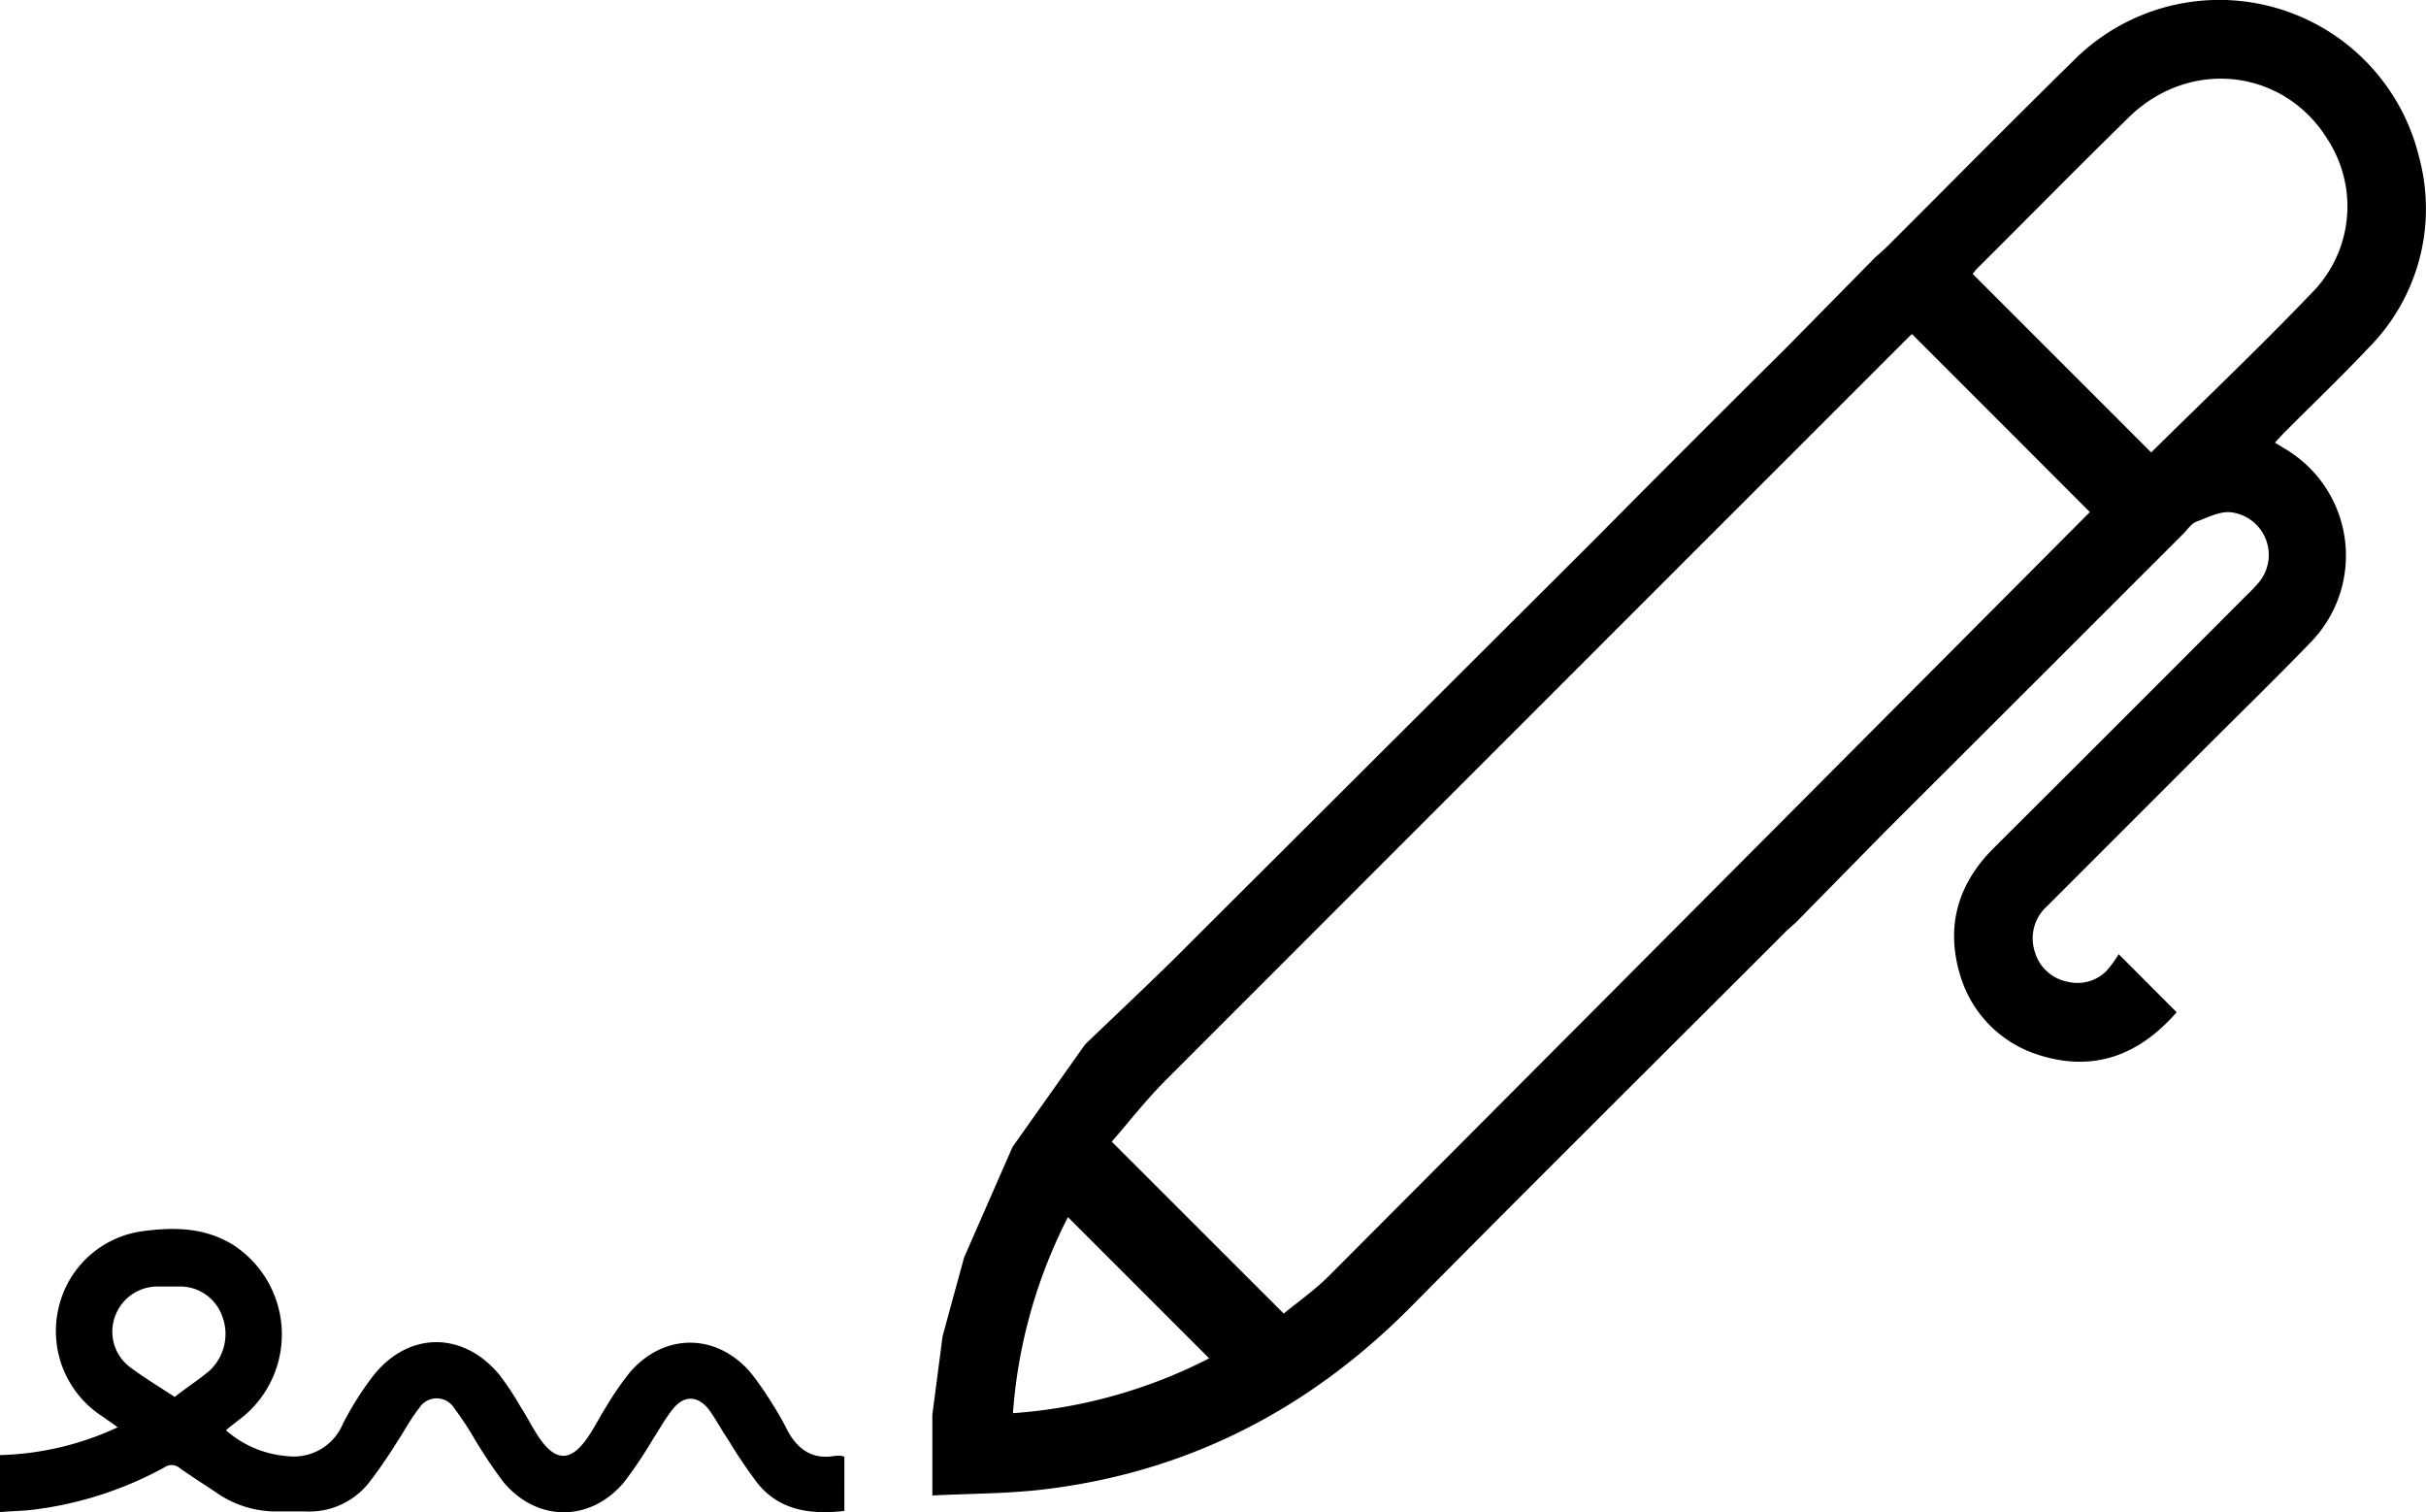
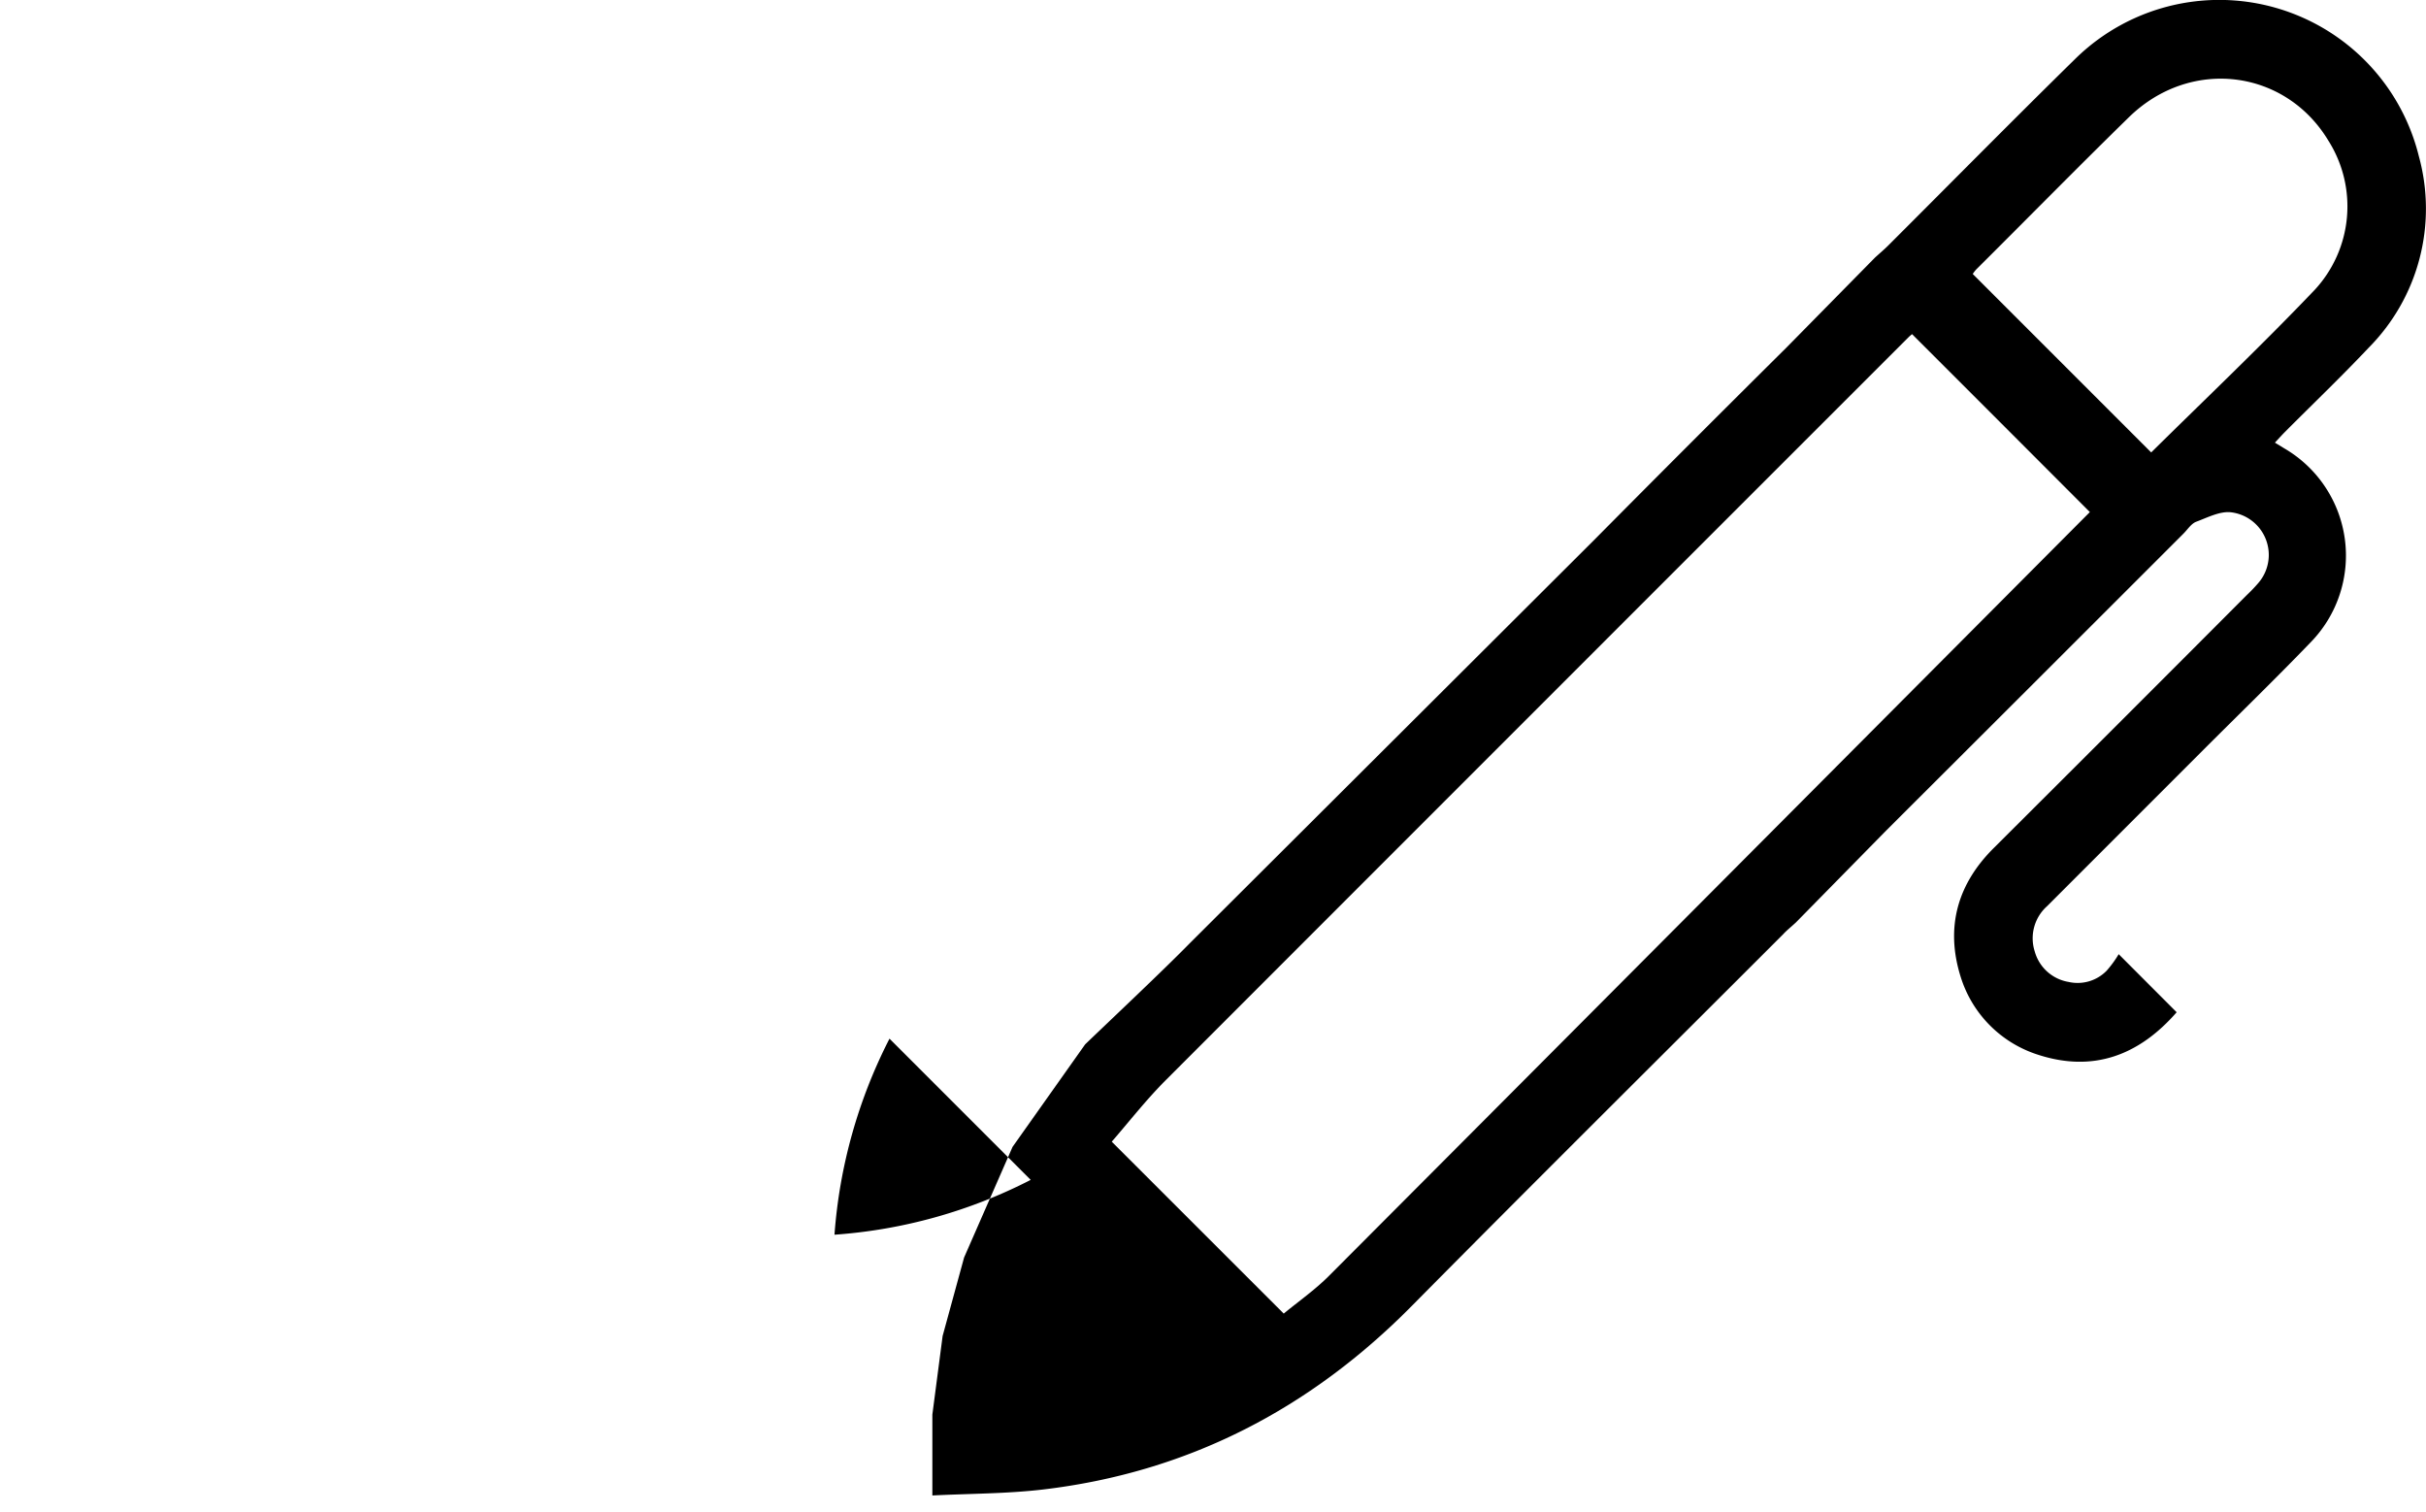
<svg xmlns="http://www.w3.org/2000/svg" viewBox="0 0 255.31 159.12">
  <g id="Calque_2" data-name="Calque 2">
    <g id="Calque_1-2" data-name="Calque 1">
-       <path d="M189,97.07c-.55.51-1,.86-1.34,1.24-13,13-26.11,26-39.07,39.1-10.78,10.91-23.64,17.55-38.89,19.34-3.79.44-7.62.42-11.58.62v-8.51l1.08-8.27,2.26-8.26,5.1-11.64,7.64-10.79c2.6-2.5,8.21-7.78,11-10.63l42.5-42.38m0,0q10.11-10.2,20.3-20.31l9.34-9.49c.6-.54,1-.88,1.38-1.26,6.52-6.51,13-13.08,19.56-19.52a21.63,21.63,0,0,1,36.28,10.14,20.78,20.78,0,0,1-5.3,20.16c-2.83,3-5.84,5.88-8.77,8.82-.35.35-.68.72-1.08,1.15l1,.61a13.06,13.06,0,0,1,2.82,20.34c-3.85,4-7.81,7.83-11.72,11.75L215.44,95.35a4.53,4.53,0,0,0-1.31,4.76,4.46,4.46,0,0,0,3.57,3.22,4.27,4.27,0,0,0,4-1.18,11.58,11.58,0,0,0,1.27-1.74l6.1,6.11c-3.84,4.4-8.71,6.5-14.89,4.37a12.48,12.48,0,0,1-7.81-8c-1.74-5.43-.25-10,3.49-13.69q13.32-13.27,26.6-26.59a16.76,16.76,0,0,0,1.17-1.22,4.52,4.52,0,0,0-2.83-7.48c-1.18-.14-2.5.56-3.69,1-.52.21-.89.81-1.33,1.25q-15.63,15.63-31.29,31.25L189,97.07m30.94-43.18c-6.14-6.15-12.41-12.43-18.72-18.73l-.3.26q-39.14,39.13-78.27,78.28c-2.08,2.09-3.9,4.43-5.65,6.44l18.1,18.09c1.51-1.25,3.29-2.49,4.79-4C166.66,107.39,193.41,80.52,219.93,53.89Zm6.45-6.28C232.07,42,238,36.37,243.6,30.5a12.93,12.93,0,0,0,1.46-15.66C240.52,7.25,230.48,6,224,12.38c-5.38,5.26-10.65,10.63-16,15.95a3.7,3.7,0,0,0-.39.5Zm-114,80.47a53.74,53.74,0,0,0-5.79,20.63,53.42,53.42,0,0,0,20.65-5.77Z" />
-       <path d="M0,159.12v-6a31.11,31.11,0,0,0,12.39-2.93c-.61-.43-1.12-.8-1.65-1.16a10.68,10.68,0,0,1-4.6-11.29A10.51,10.51,0,0,1,15,129.56c3.28-.44,6.58-.42,9.58,1.47a11.22,11.22,0,0,1,1.2,17.88c-.64.53-1.31,1-2,1.6a11.07,11.07,0,0,0,6.45,2.72,5.6,5.6,0,0,0,5.86-3.41,33,33,0,0,1,3.15-5c3.7-4.74,9.52-4.77,13.34-.12A30.35,30.35,0,0,1,54.76,148c.66,1,1.23,2.17,1.92,3.2,1.79,2.67,3.42,2.65,5.21,0,.69-1,1.25-2.16,1.93-3.21a31.78,31.78,0,0,1,2.42-3.52c3.6-4.24,9.18-4.23,12.78,0a33.59,33.59,0,0,1,2.31,3.34c.51.8,1,1.64,1.42,2.48,1.06,2.1,2.58,3.34,5.08,2.92a3.31,3.31,0,0,1,.77,0c.07,0,.13.05.26.1V159c-3.47.39-6.73,0-9.09-2.85a54.35,54.35,0,0,1-3.19-4.73c-.69-1-1.28-2.15-2-3.12-1.17-1.47-2.62-1.49-3.79,0-.8,1-1.41,2.13-2.11,3.2a45.76,45.76,0,0,1-3,4.47c-3.54,4.21-9.13,4.24-12.69,0a50.19,50.19,0,0,1-3.22-4.84,32.23,32.23,0,0,0-1.95-2.92,2.17,2.17,0,0,0-3.73,0c-.86,1.08-1.51,2.33-2.28,3.49a51.22,51.22,0,0,1-3,4.35,8,8,0,0,1-6.68,3c-1.1,0-2.2,0-3.3,0a11,11,0,0,1-6-1.94c-1.31-.88-2.64-1.72-3.93-2.63a1.28,1.28,0,0,0-1.57-.08A38.48,38.48,0,0,1,4,158.8C2.68,159,1.4,159,0,159.12ZM18.38,147c1.29-1,2.53-1.8,3.68-2.77a5.28,5.28,0,0,0,1.28-5.85,4.71,4.71,0,0,0-4.53-3c-.77,0-1.54,0-2.31,0a4.75,4.75,0,0,0-4.42,3.22,4.67,4.67,0,0,0,1.65,5.3C15.21,145,16.76,145.93,18.38,147Z" />
+       <path d="M189,97.07c-.55.51-1,.86-1.34,1.24-13,13-26.11,26-39.07,39.1-10.78,10.91-23.64,17.55-38.89,19.34-3.79.44-7.62.42-11.58.62v-8.51l1.08-8.27,2.26-8.26,5.1-11.64,7.64-10.79c2.6-2.5,8.21-7.78,11-10.63l42.5-42.38m0,0q10.11-10.2,20.3-20.31l9.34-9.49c.6-.54,1-.88,1.38-1.26,6.52-6.51,13-13.08,19.56-19.52a21.63,21.63,0,0,1,36.28,10.14,20.78,20.78,0,0,1-5.3,20.16c-2.83,3-5.84,5.88-8.77,8.82-.35.35-.68.72-1.08,1.15l1,.61a13.06,13.06,0,0,1,2.82,20.34c-3.85,4-7.81,7.83-11.72,11.75L215.44,95.35a4.53,4.53,0,0,0-1.31,4.76,4.46,4.46,0,0,0,3.57,3.22,4.27,4.27,0,0,0,4-1.18,11.58,11.58,0,0,0,1.27-1.74l6.1,6.11c-3.84,4.4-8.71,6.5-14.89,4.37a12.48,12.48,0,0,1-7.81-8c-1.74-5.43-.25-10,3.49-13.69q13.32-13.27,26.6-26.59a16.76,16.76,0,0,0,1.17-1.22,4.52,4.52,0,0,0-2.83-7.48c-1.18-.14-2.5.56-3.69,1-.52.21-.89.81-1.33,1.25q-15.63,15.63-31.29,31.25L189,97.07m30.94-43.18c-6.14-6.15-12.41-12.43-18.72-18.73l-.3.26q-39.14,39.13-78.27,78.28c-2.08,2.09-3.9,4.43-5.65,6.44l18.1,18.09c1.51-1.25,3.29-2.49,4.79-4C166.66,107.39,193.41,80.52,219.93,53.89Zm6.45-6.28C232.07,42,238,36.37,243.6,30.5a12.93,12.93,0,0,0,1.46-15.66C240.52,7.25,230.48,6,224,12.38c-5.38,5.26-10.65,10.63-16,15.95a3.7,3.7,0,0,0-.39.5m-114,80.47a53.74,53.74,0,0,0-5.79,20.63,53.42,53.42,0,0,0,20.65-5.77Z" />
    </g>
  </g>
</svg>